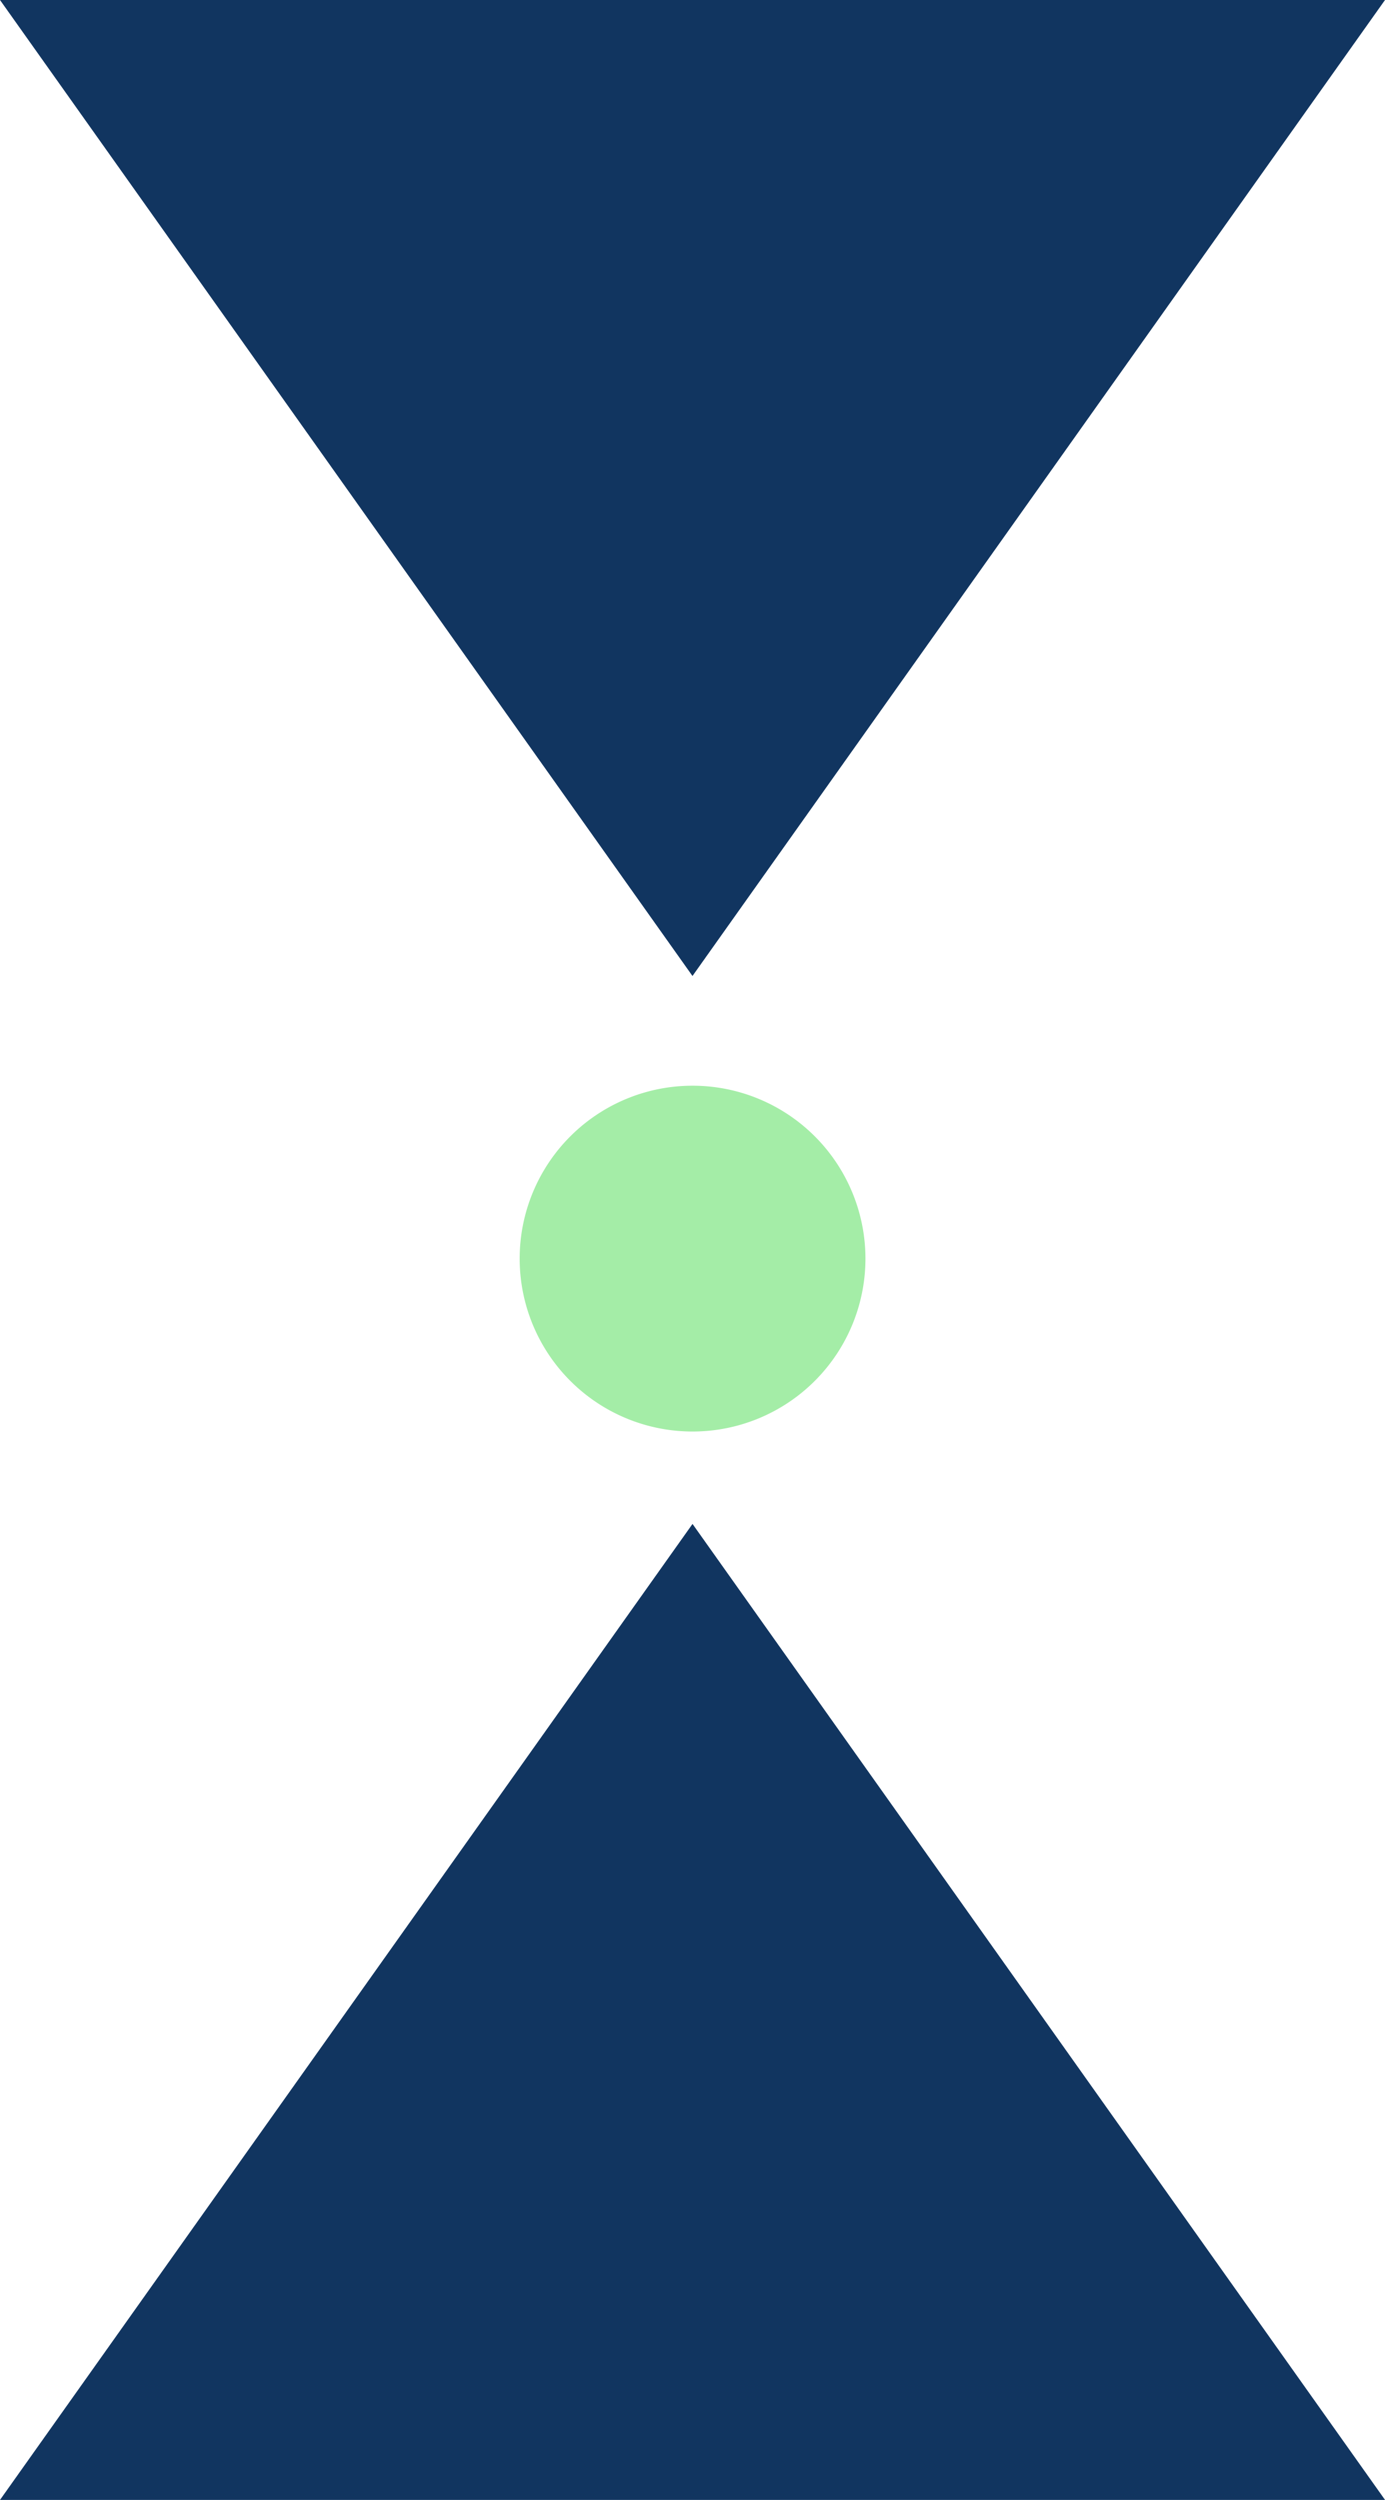
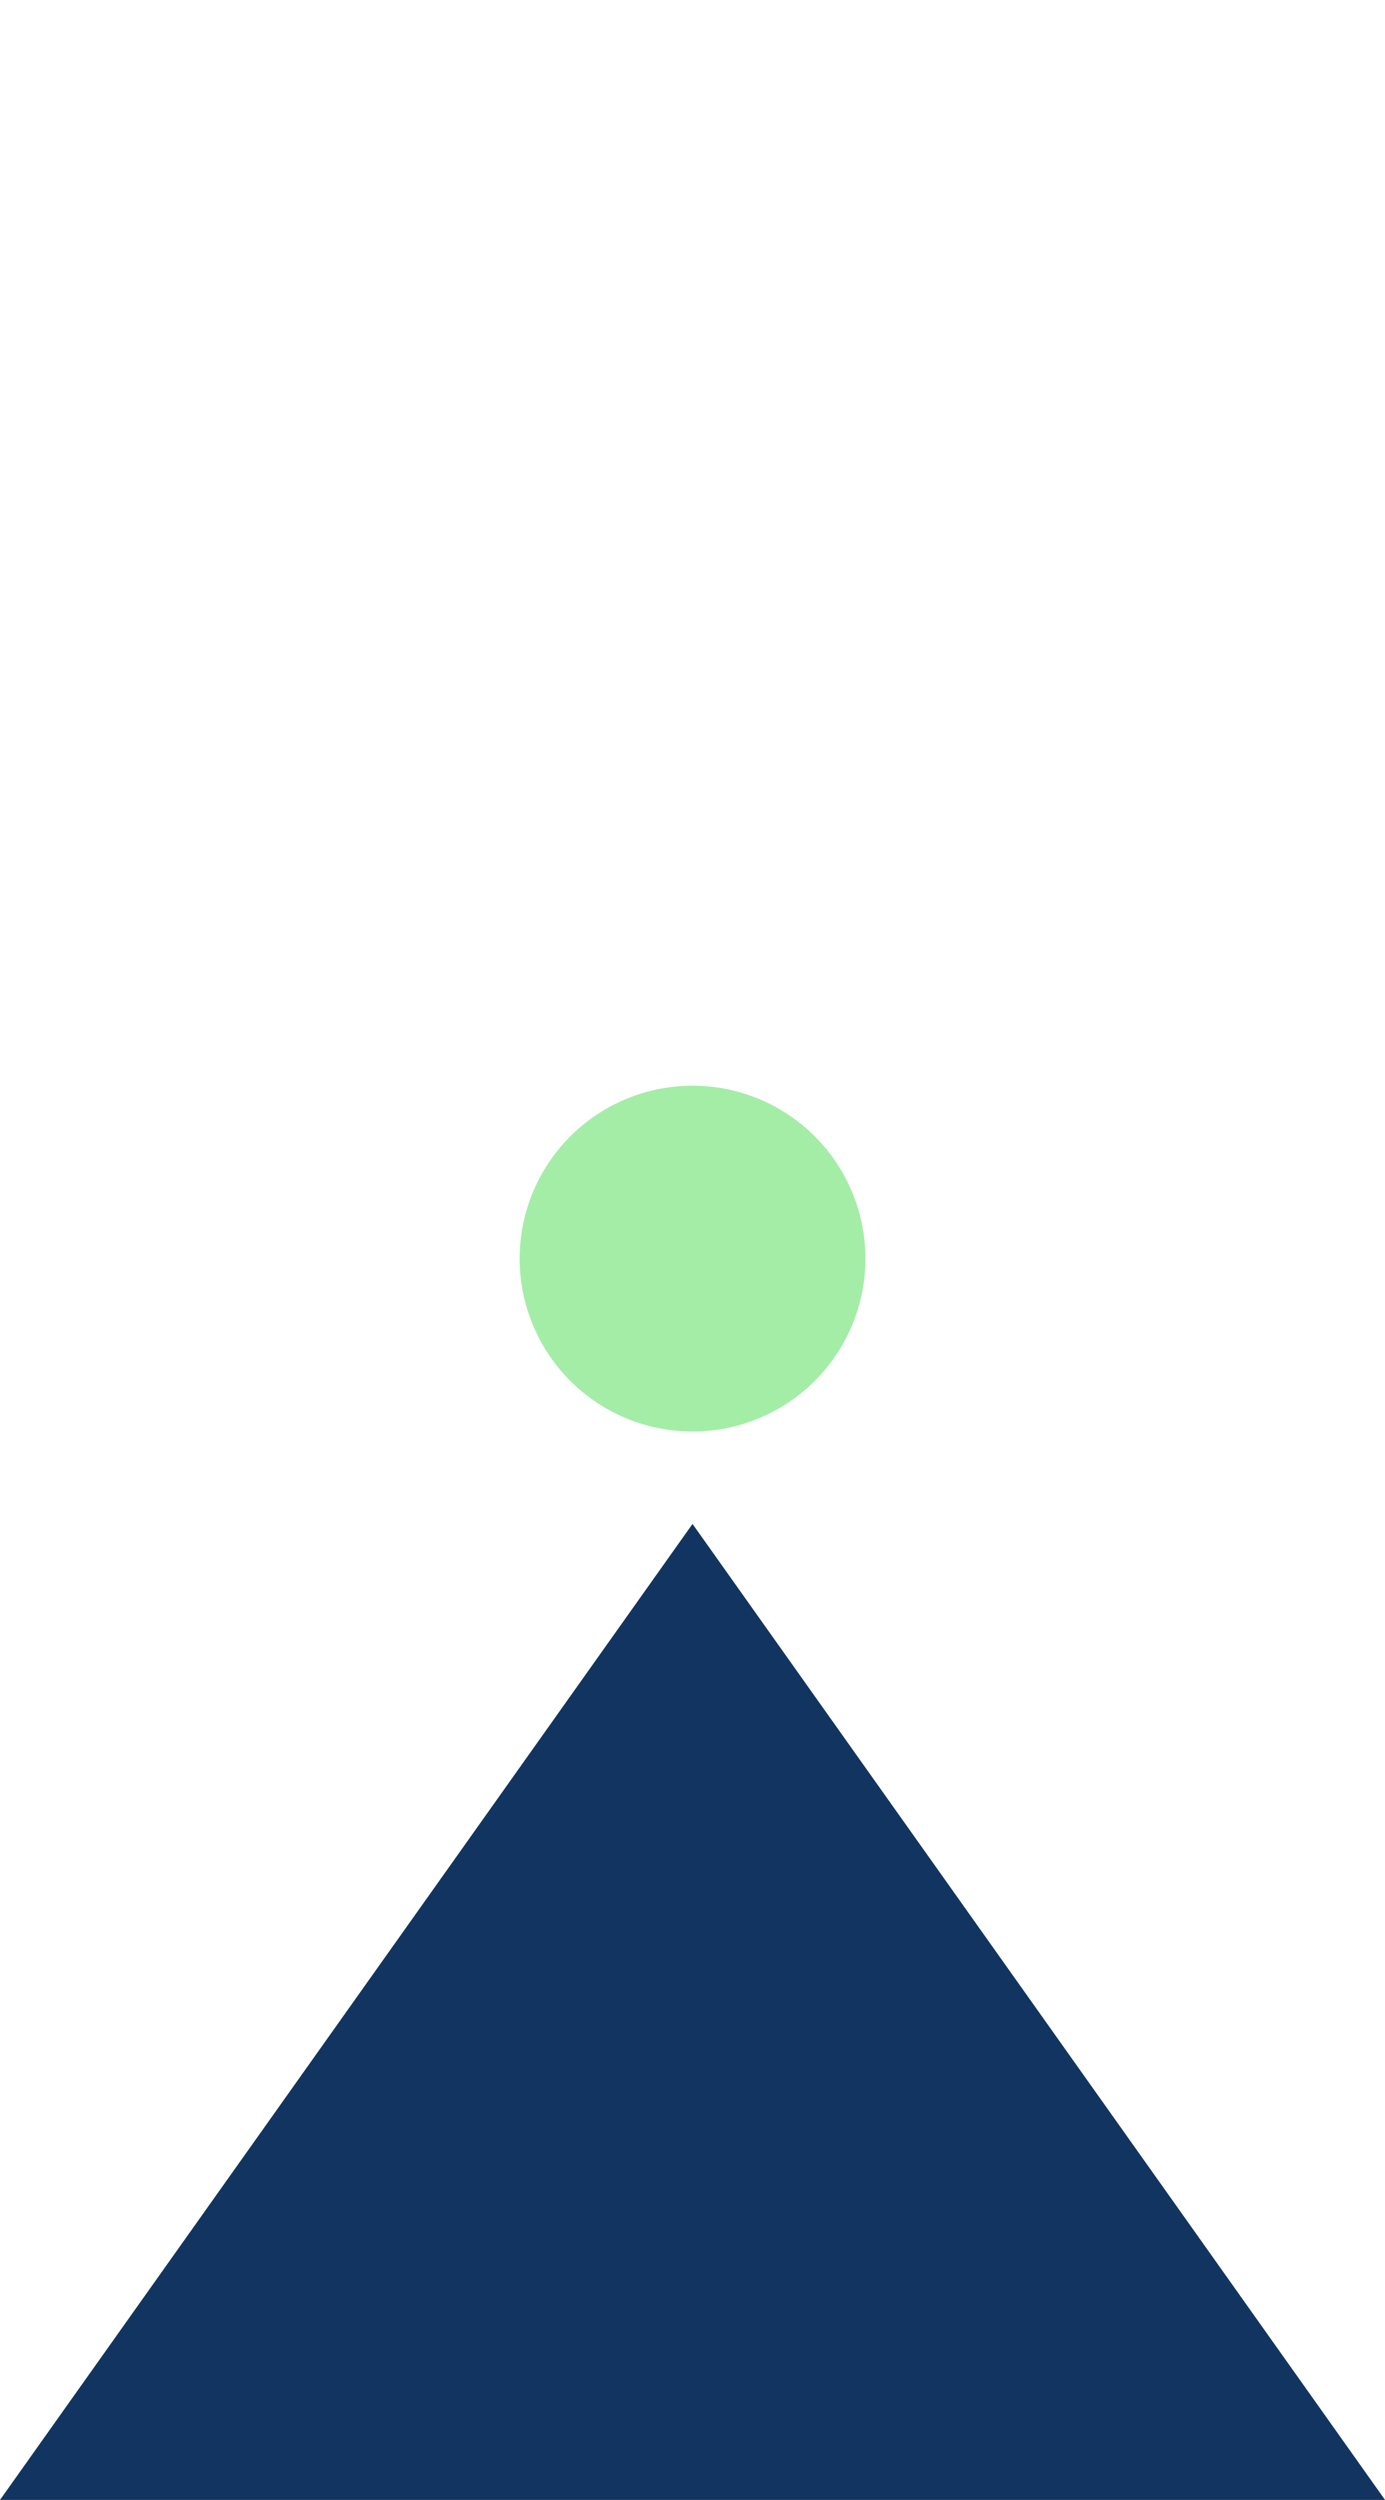
<svg xmlns="http://www.w3.org/2000/svg" data-name="Group 2508" height="66.854" id="Group_2508" viewBox="0 0 37.043 66.854" width="37.043">
  <defs>
    <clipPath id="clip-path">
      <rect data-name="Rectangle 3176" fill="none" height="66.854" id="Rectangle_3176" width="37.043" />
    </clipPath>
  </defs>
  <g clip-path="url(#clip-path)" data-name="Group 2507" id="Group_2507">
    <path d="M40.2,69.283a4.624,4.624,0,1,1-4.624-4.624A4.624,4.624,0,0,1,40.2,69.283" data-name="Path 2836" fill="#a4eda7" id="Path_2836" transform="translate(-17.053 -35.625)" />
-     <path d="M37.043,0,18.521,26.1,0,0Z" data-name="Path 2837" fill="#113560" id="Path_2837" transform="translate(0 0)" />
    <path d="M0,116.859l18.522-26.1,18.522,26.1Z" data-name="Path 2838" fill="#113560" id="Path_2838" transform="translate(0 -50.006)" />
  </g>
</svg>